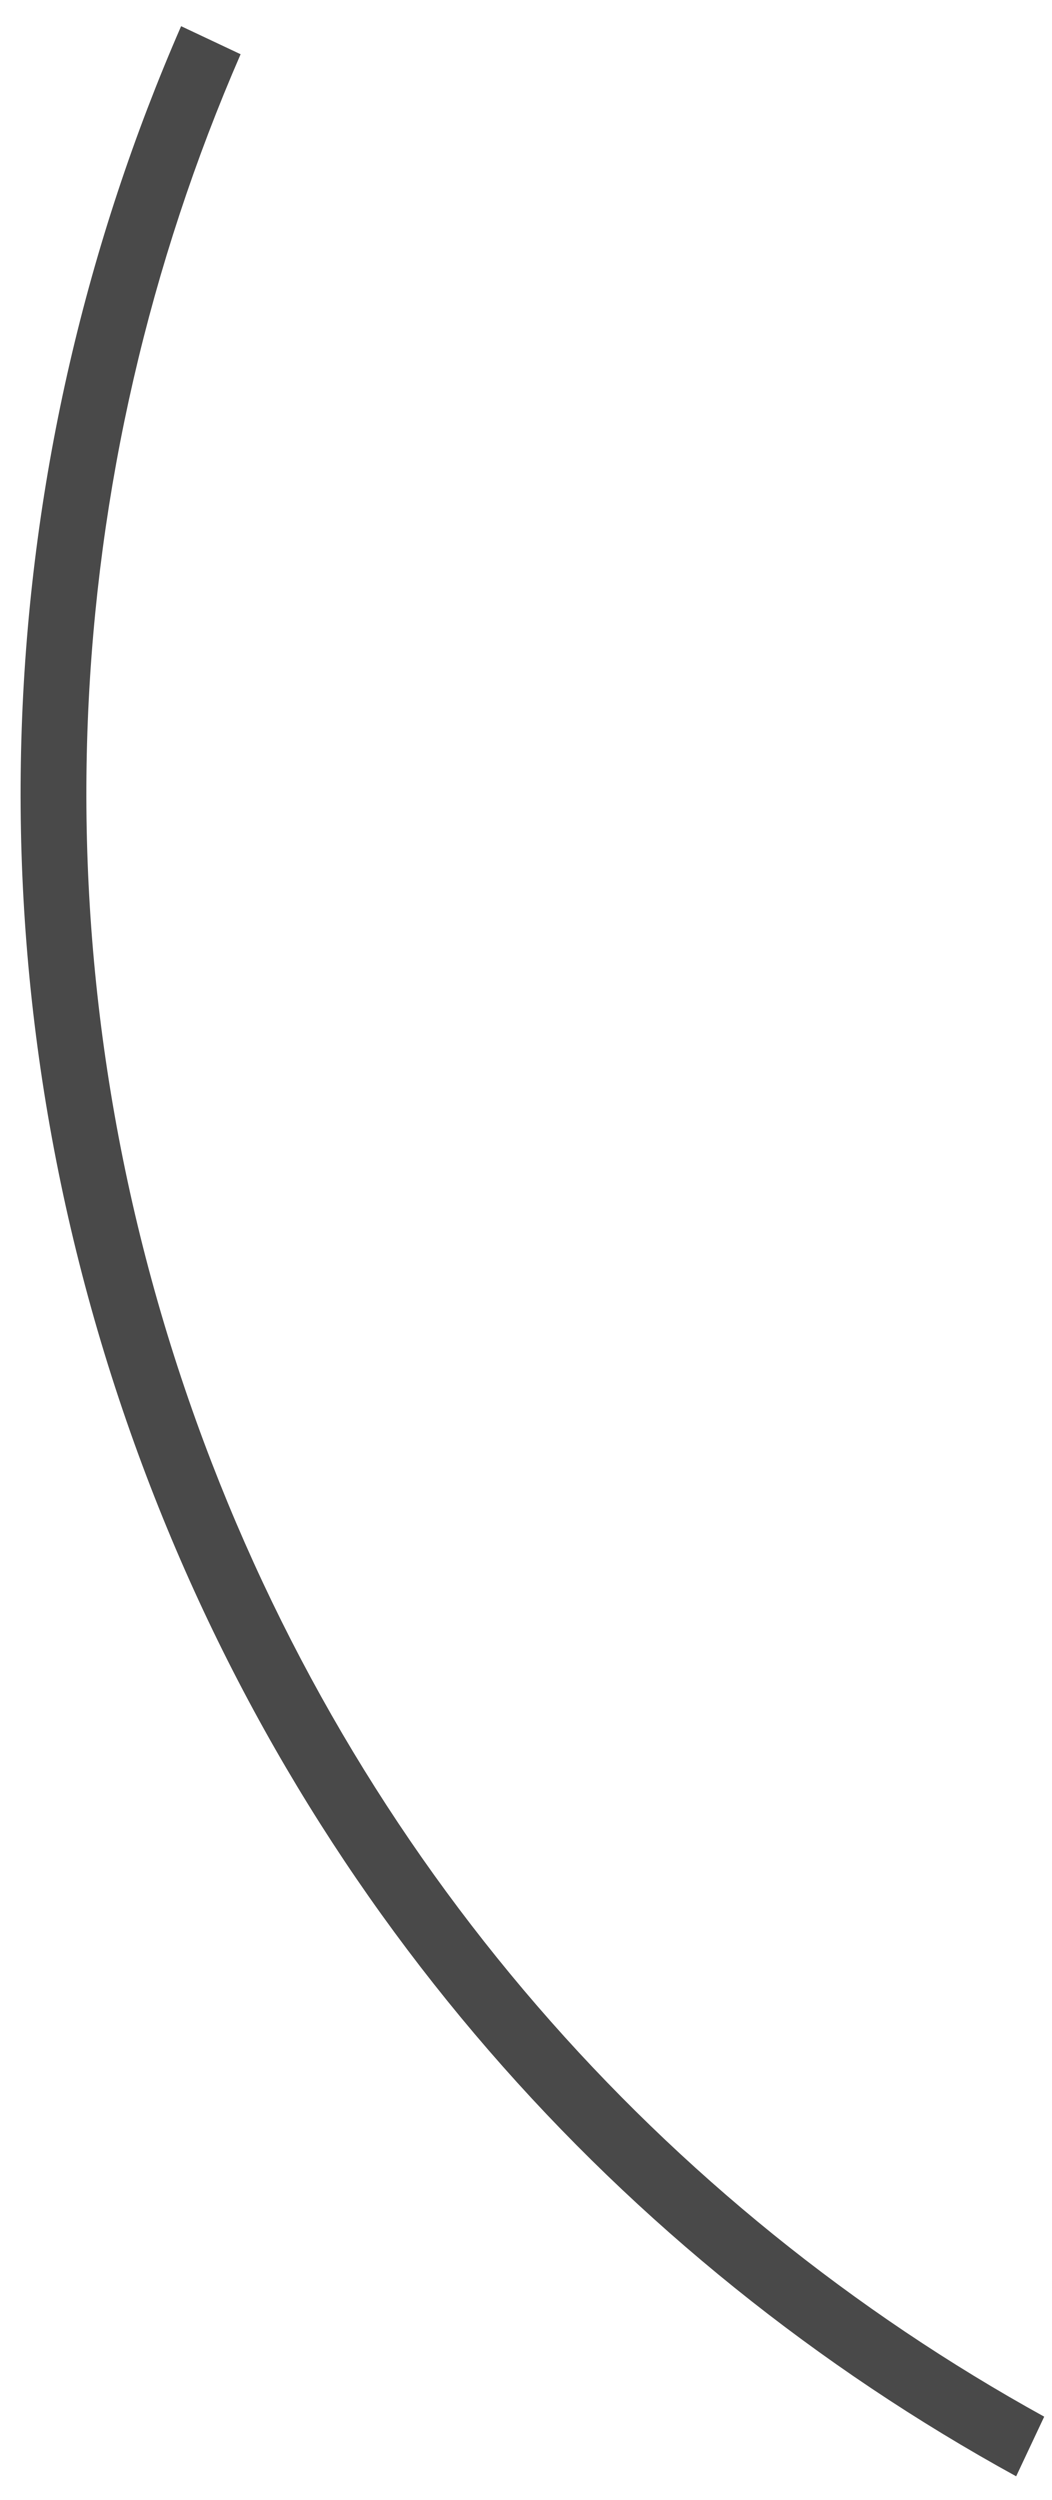
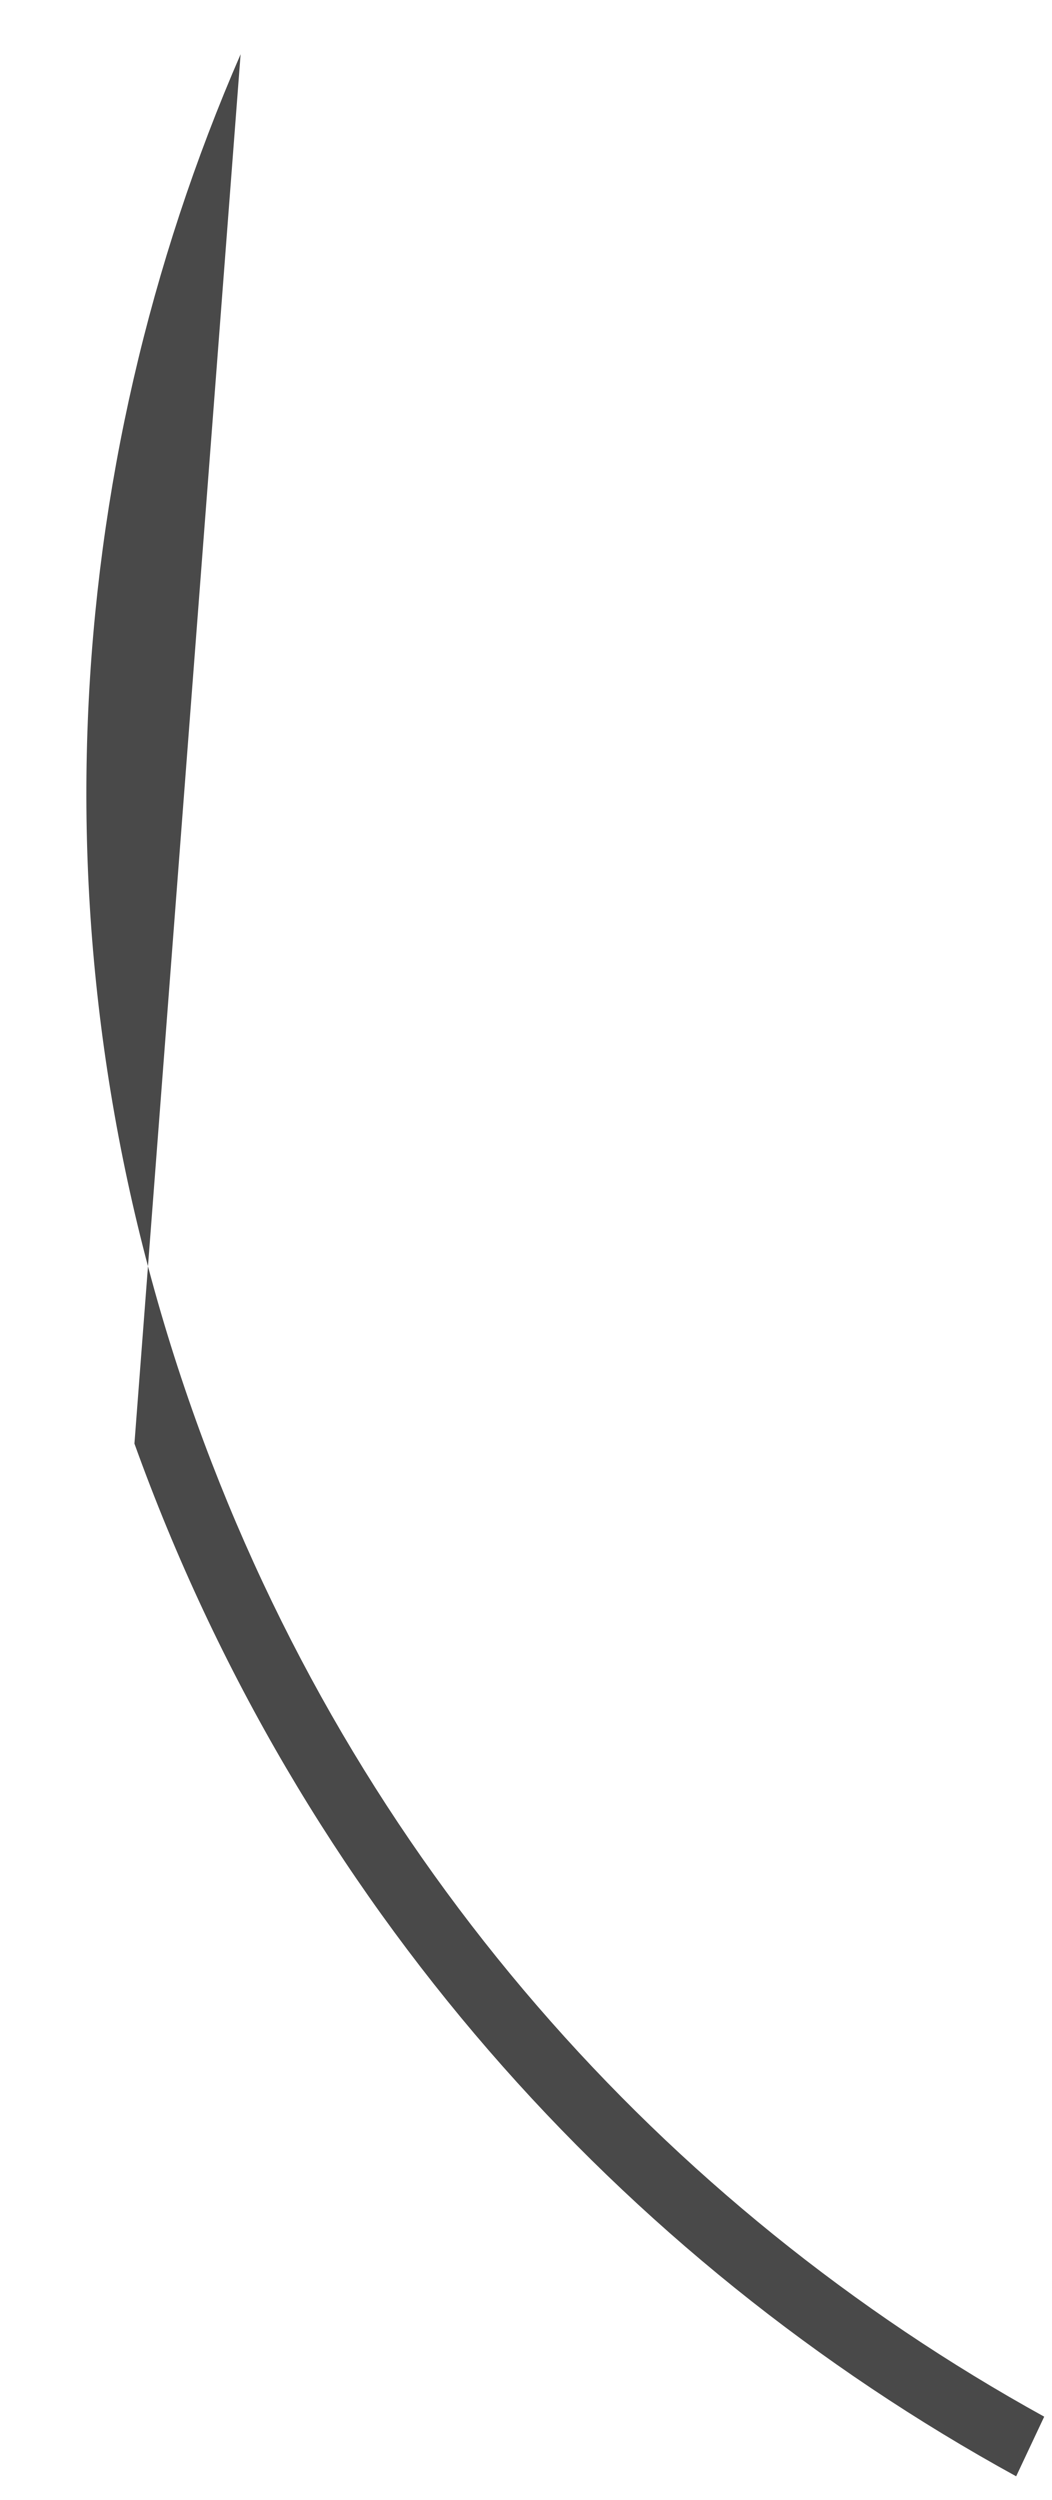
<svg xmlns="http://www.w3.org/2000/svg" width="32" height="76" viewBox="0 0 32 76" fill="none">
-   <path fill-rule="evenodd" clip-rule="evenodd" d="M30.91 75.286C18.872 68.681 9.103 57.825 4.089 43.889C-1.163 29.292 -0.242 13.975 5.509 0.796L7.319 1.649C1.786 14.364 0.906 29.134 5.971 43.212C10.798 56.628 20.188 67.088 31.763 73.473L30.91 75.286Z" fill="#494949" />
+   <path fill-rule="evenodd" clip-rule="evenodd" d="M30.91 75.286C18.872 68.681 9.103 57.825 4.089 43.889L7.319 1.649C1.786 14.364 0.906 29.134 5.971 43.212C10.798 56.628 20.188 67.088 31.763 73.473L30.91 75.286Z" fill="#494949" />
</svg>